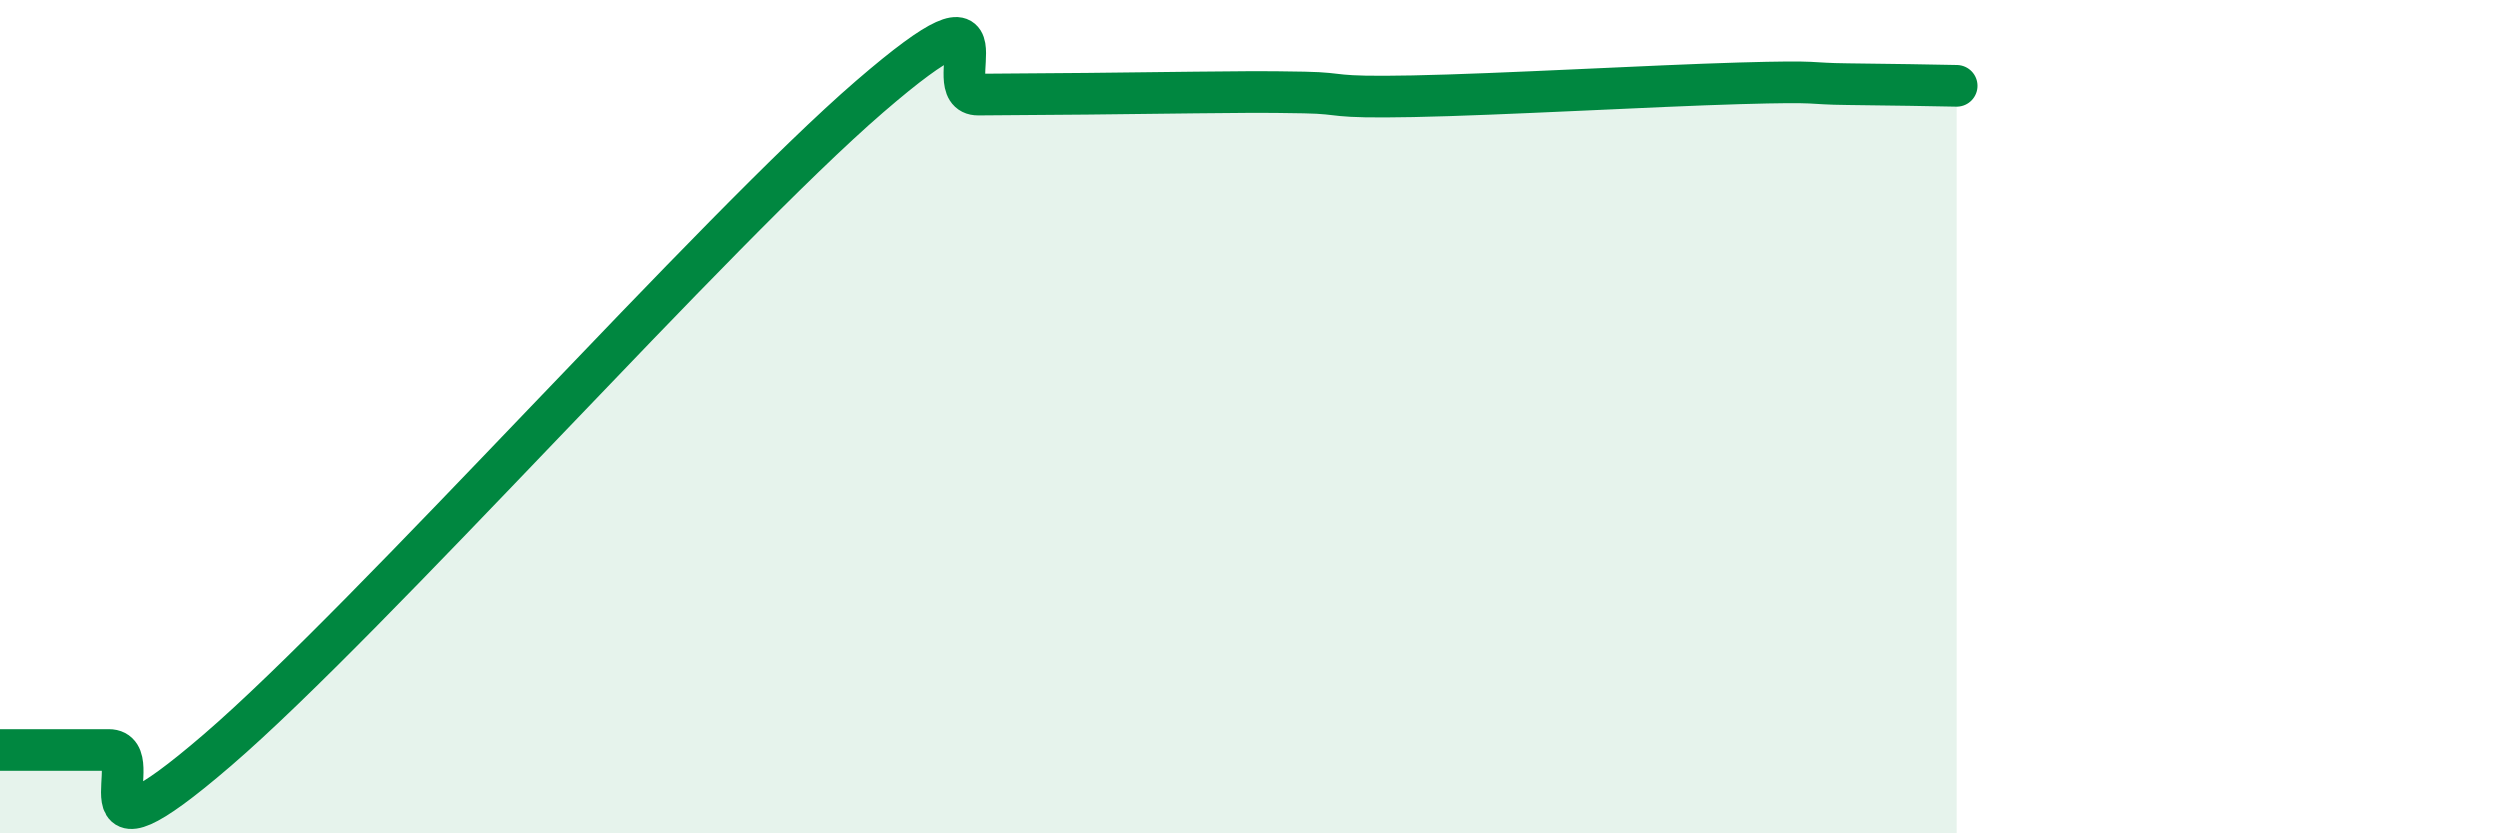
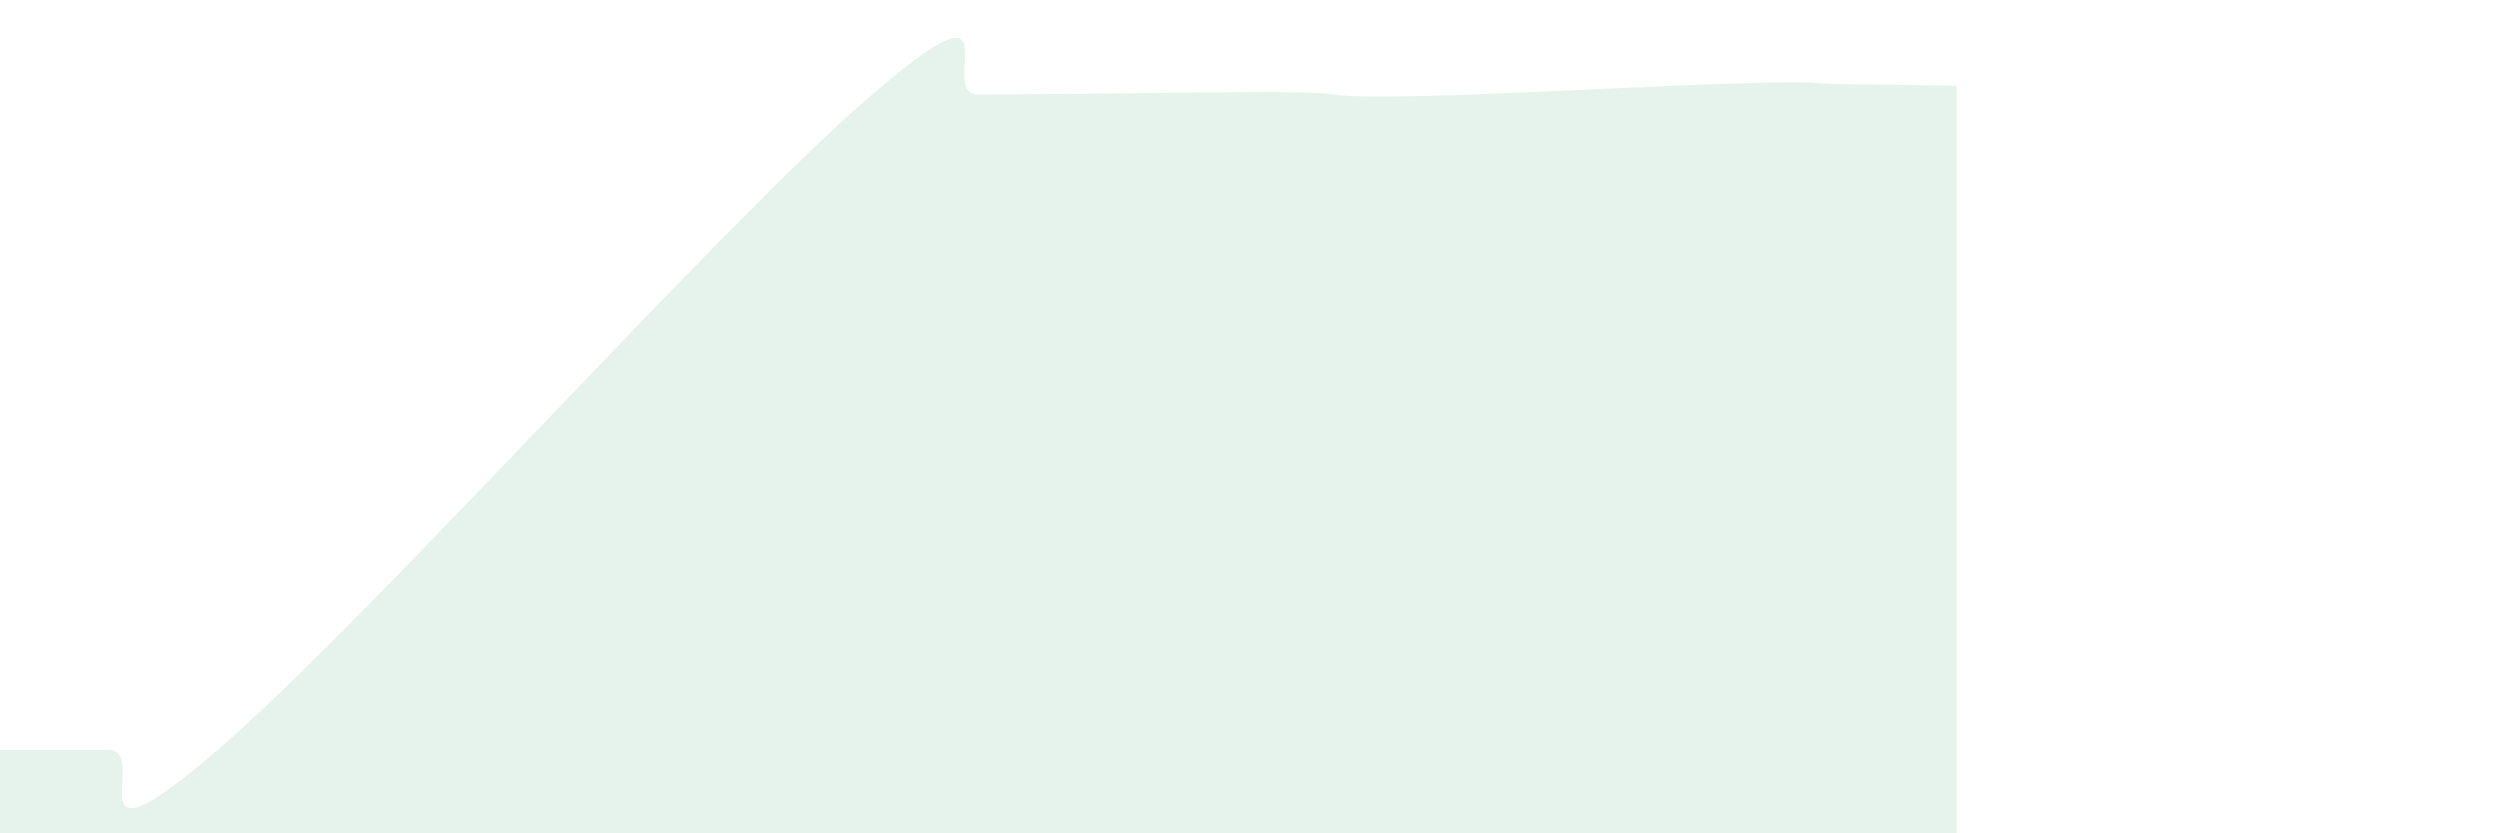
<svg xmlns="http://www.w3.org/2000/svg" width="60" height="20" viewBox="0 0 60 20">
  <path d="M 0,18 C 0.52,18 1.57,18 2.61,18 C 3.65,18 1.57,21.14 5.22,18 C 8.87,14.86 17.22,5.47 20.87,2.32 C 24.52,-0.83 22.44,2.28 23.48,2.27 C 24.52,2.26 25.05,2.26 26.09,2.25 C 27.13,2.24 27.66,2.23 28.7,2.22 C 29.74,2.21 30.26,2.2 31.3,2.22 C 32.34,2.24 31.82,2.35 33.91,2.31 C 36,2.27 39.65,2.06 41.74,2 C 43.83,1.94 43.31,2.01 44.35,2.02 C 45.39,2.03 46.44,2.05 46.96,2.06L46.96 20L0 20Z" fill="#008740" opacity="0.1" stroke-linecap="round" stroke-linejoin="round" />
-   <path d="M 0,18 C 0.52,18 1.57,18 2.61,18 C 3.65,18 1.57,21.14 5.22,18 C 8.87,14.86 17.22,5.47 20.87,2.32 C 24.52,-0.83 22.44,2.28 23.48,2.27 C 24.52,2.26 25.05,2.26 26.09,2.25 C 27.13,2.24 27.66,2.23 28.7,2.22 C 29.74,2.21 30.26,2.2 31.3,2.22 C 32.34,2.24 31.82,2.35 33.91,2.31 C 36,2.27 39.65,2.06 41.74,2 C 43.83,1.94 43.31,2.01 44.35,2.02 C 45.39,2.03 46.44,2.05 46.96,2.06" stroke="#008740" stroke-width="1" fill="none" stroke-linecap="round" stroke-linejoin="round" />
</svg>